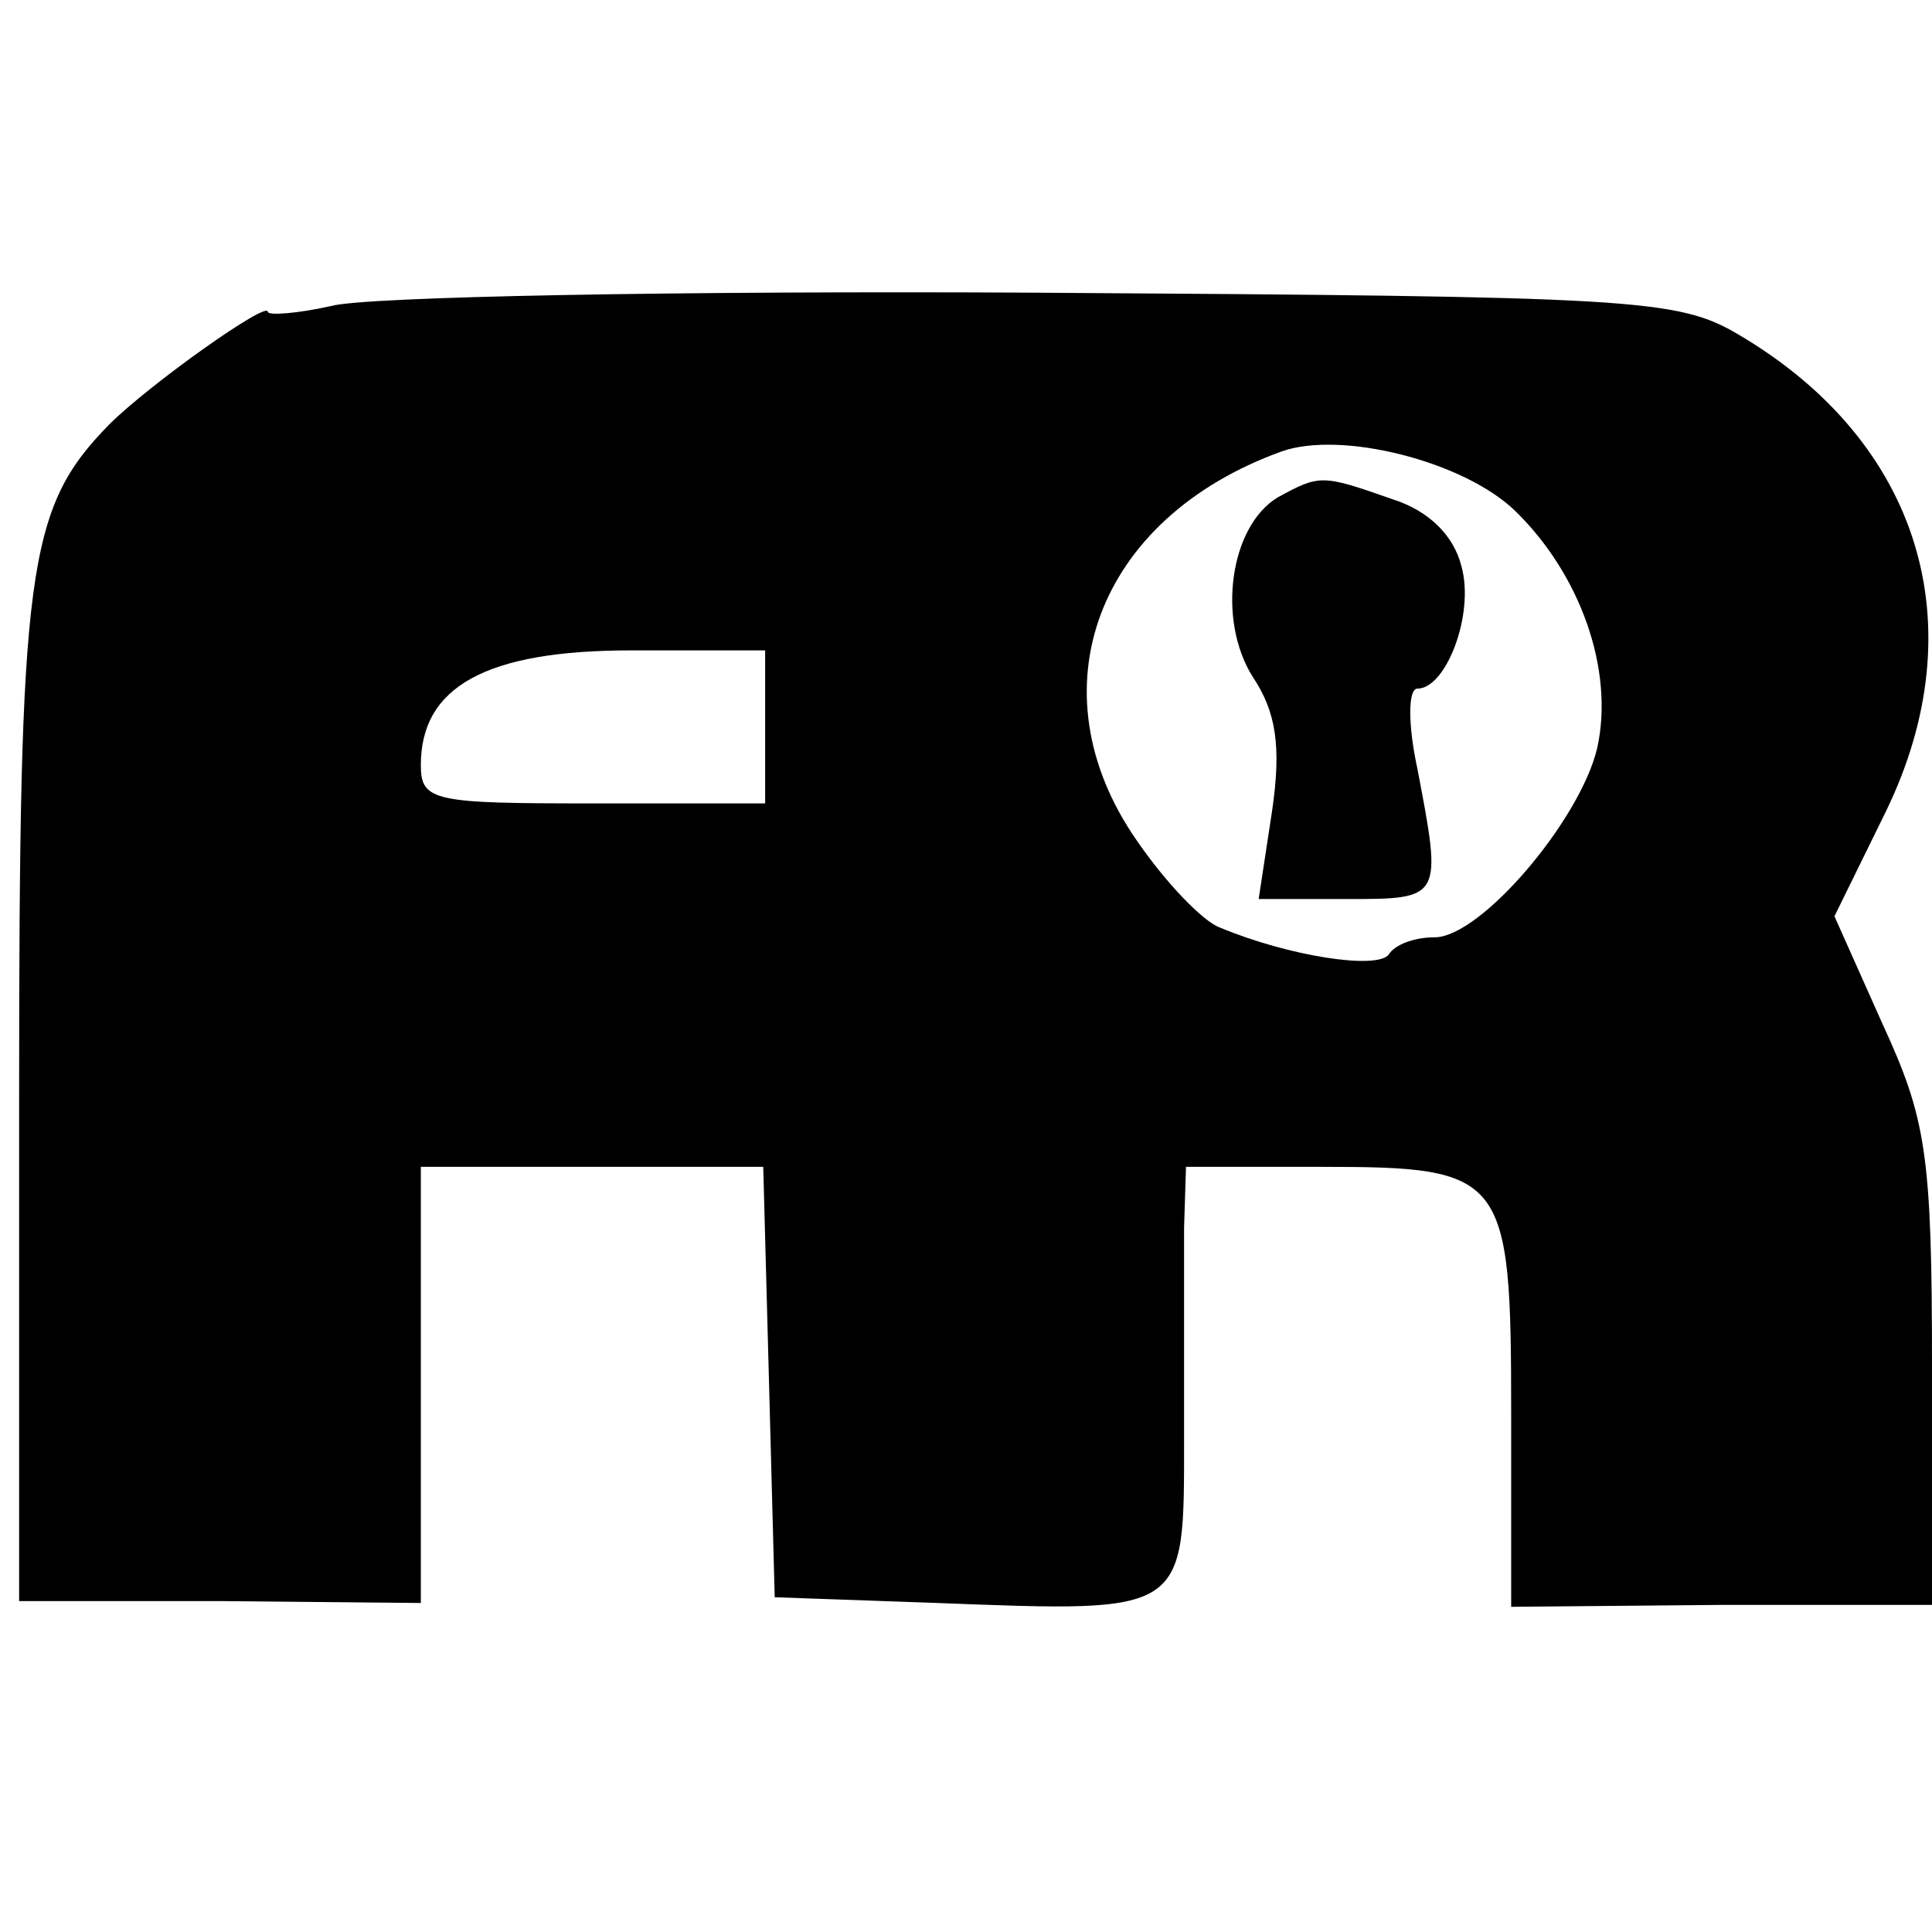
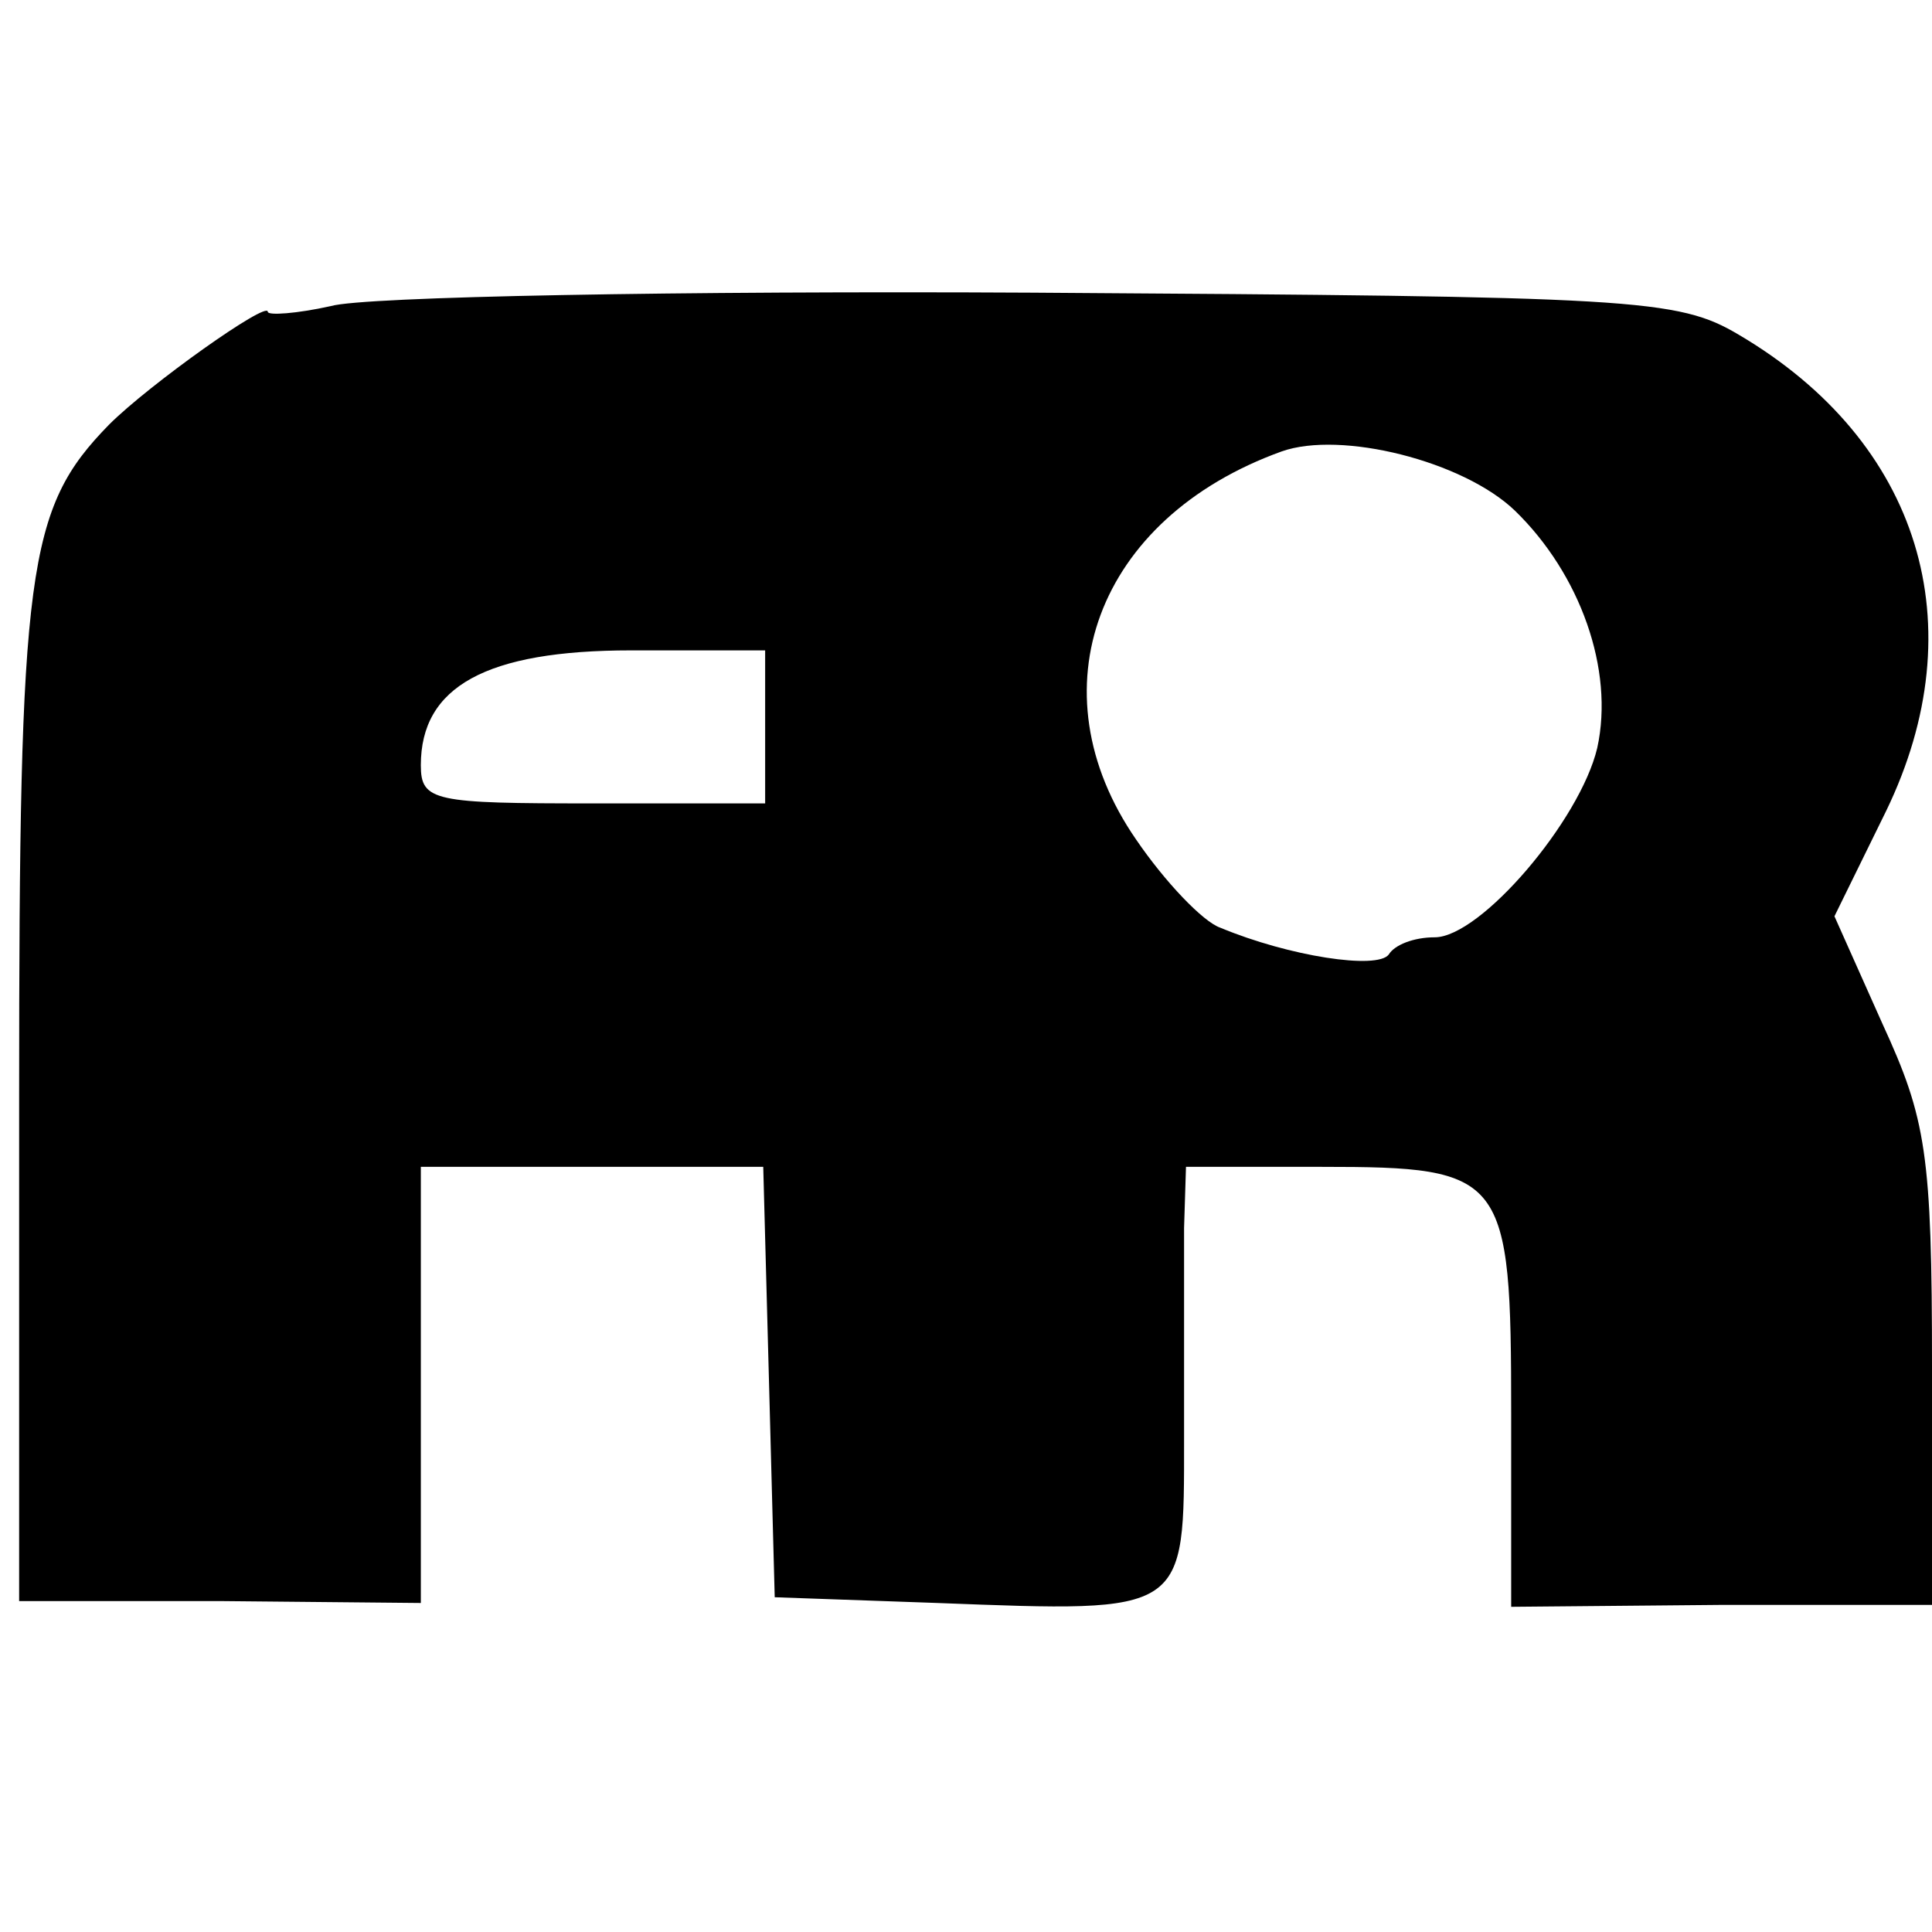
<svg xmlns="http://www.w3.org/2000/svg" version="1.0" width="101pt" height="101pt" viewBox="0 0 101 101" preserveAspectRatio="xMidYMid meet">
  <g transform="translate(0,101) scale(0.1,-0.1)" fill="#000000" stroke="none">
-     <path d="M173 850 c-18 -4 -33 -5 -33 -3 0 6 -62 -38 -83 -59 -43 -44 -47 -75 -47 -351 l0 -264 105 0 105 -1 0 114 0 114 90 0 89 0 3 -112 3 -113 85 -3 c131 -5 129 -6 129 86 0 42 0 92 0 110 l1 32 71 0 c96 0 99 -4 99 -129 l0 -101 110 1 110 0 0 124 c0 112 -3 130 -26 180 l-25 56 27 55 c47 97 18 193 -77 249 -32 19 -54 20 -369 22 -184 1 -350 -2 -367 -7z m619 -107 c34 -33 52 -83 43 -124 -9 -38 -61 -99 -85 -99 -11 0 -21 -4 -24 -9 -6 -8 -52 -1 -88 14 -9 3 -29 24 -44 46 -54 78 -21 168 76 203 31 11 95 -5 122 -31z m-392 -113 l0 -40 -90 0 c-83 0 -90 1 -90 20 0 41 34 60 110 60 l70 0 0 -40z" />
-     <path d="M668 750 c-25 -15 -32 -64 -13 -94 12 -18 15 -36 10 -70 l-7 -46 46 0 c50 0 50 0 37 68 -5 23 -5 42 0 42 15 0 30 39 23 64 -4 16 -17 29 -36 35 -37 13 -38 13 -60 1z" />
+     <path d="M173 850 c-18 -4 -33 -5 -33 -3 0 6 -62 -38 -83 -59 -43 -44 -47 -75 -47 -351 l0 -264 105 0 105 -1 0 114 0 114 90 0 89 0 3 -112 3 -113 85 -3 c131 -5 129 -6 129 86 0 42 0 92 0 110 l1 32 71 0 c96 0 99 -4 99 -129 l0 -101 110 1 110 0 0 124 c0 112 -3 130 -26 180 l-25 56 27 55 c47 97 18 193 -77 249 -32 19 -54 20 -369 22 -184 1 -350 -2 -367 -7z m619 -107 c34 -33 52 -83 43 -124 -9 -38 -61 -99 -85 -99 -11 0 -21 -4 -24 -9 -6 -8 -52 -1 -88 14 -9 3 -29 24 -44 46 -54 78 -21 168 76 203 31 11 95 -5 122 -31z m-392 -113 l0 -40 -90 0 c-83 0 -90 1 -90 20 0 41 34 60 110 60 l70 0 0 -40" />
  </g>
</svg>